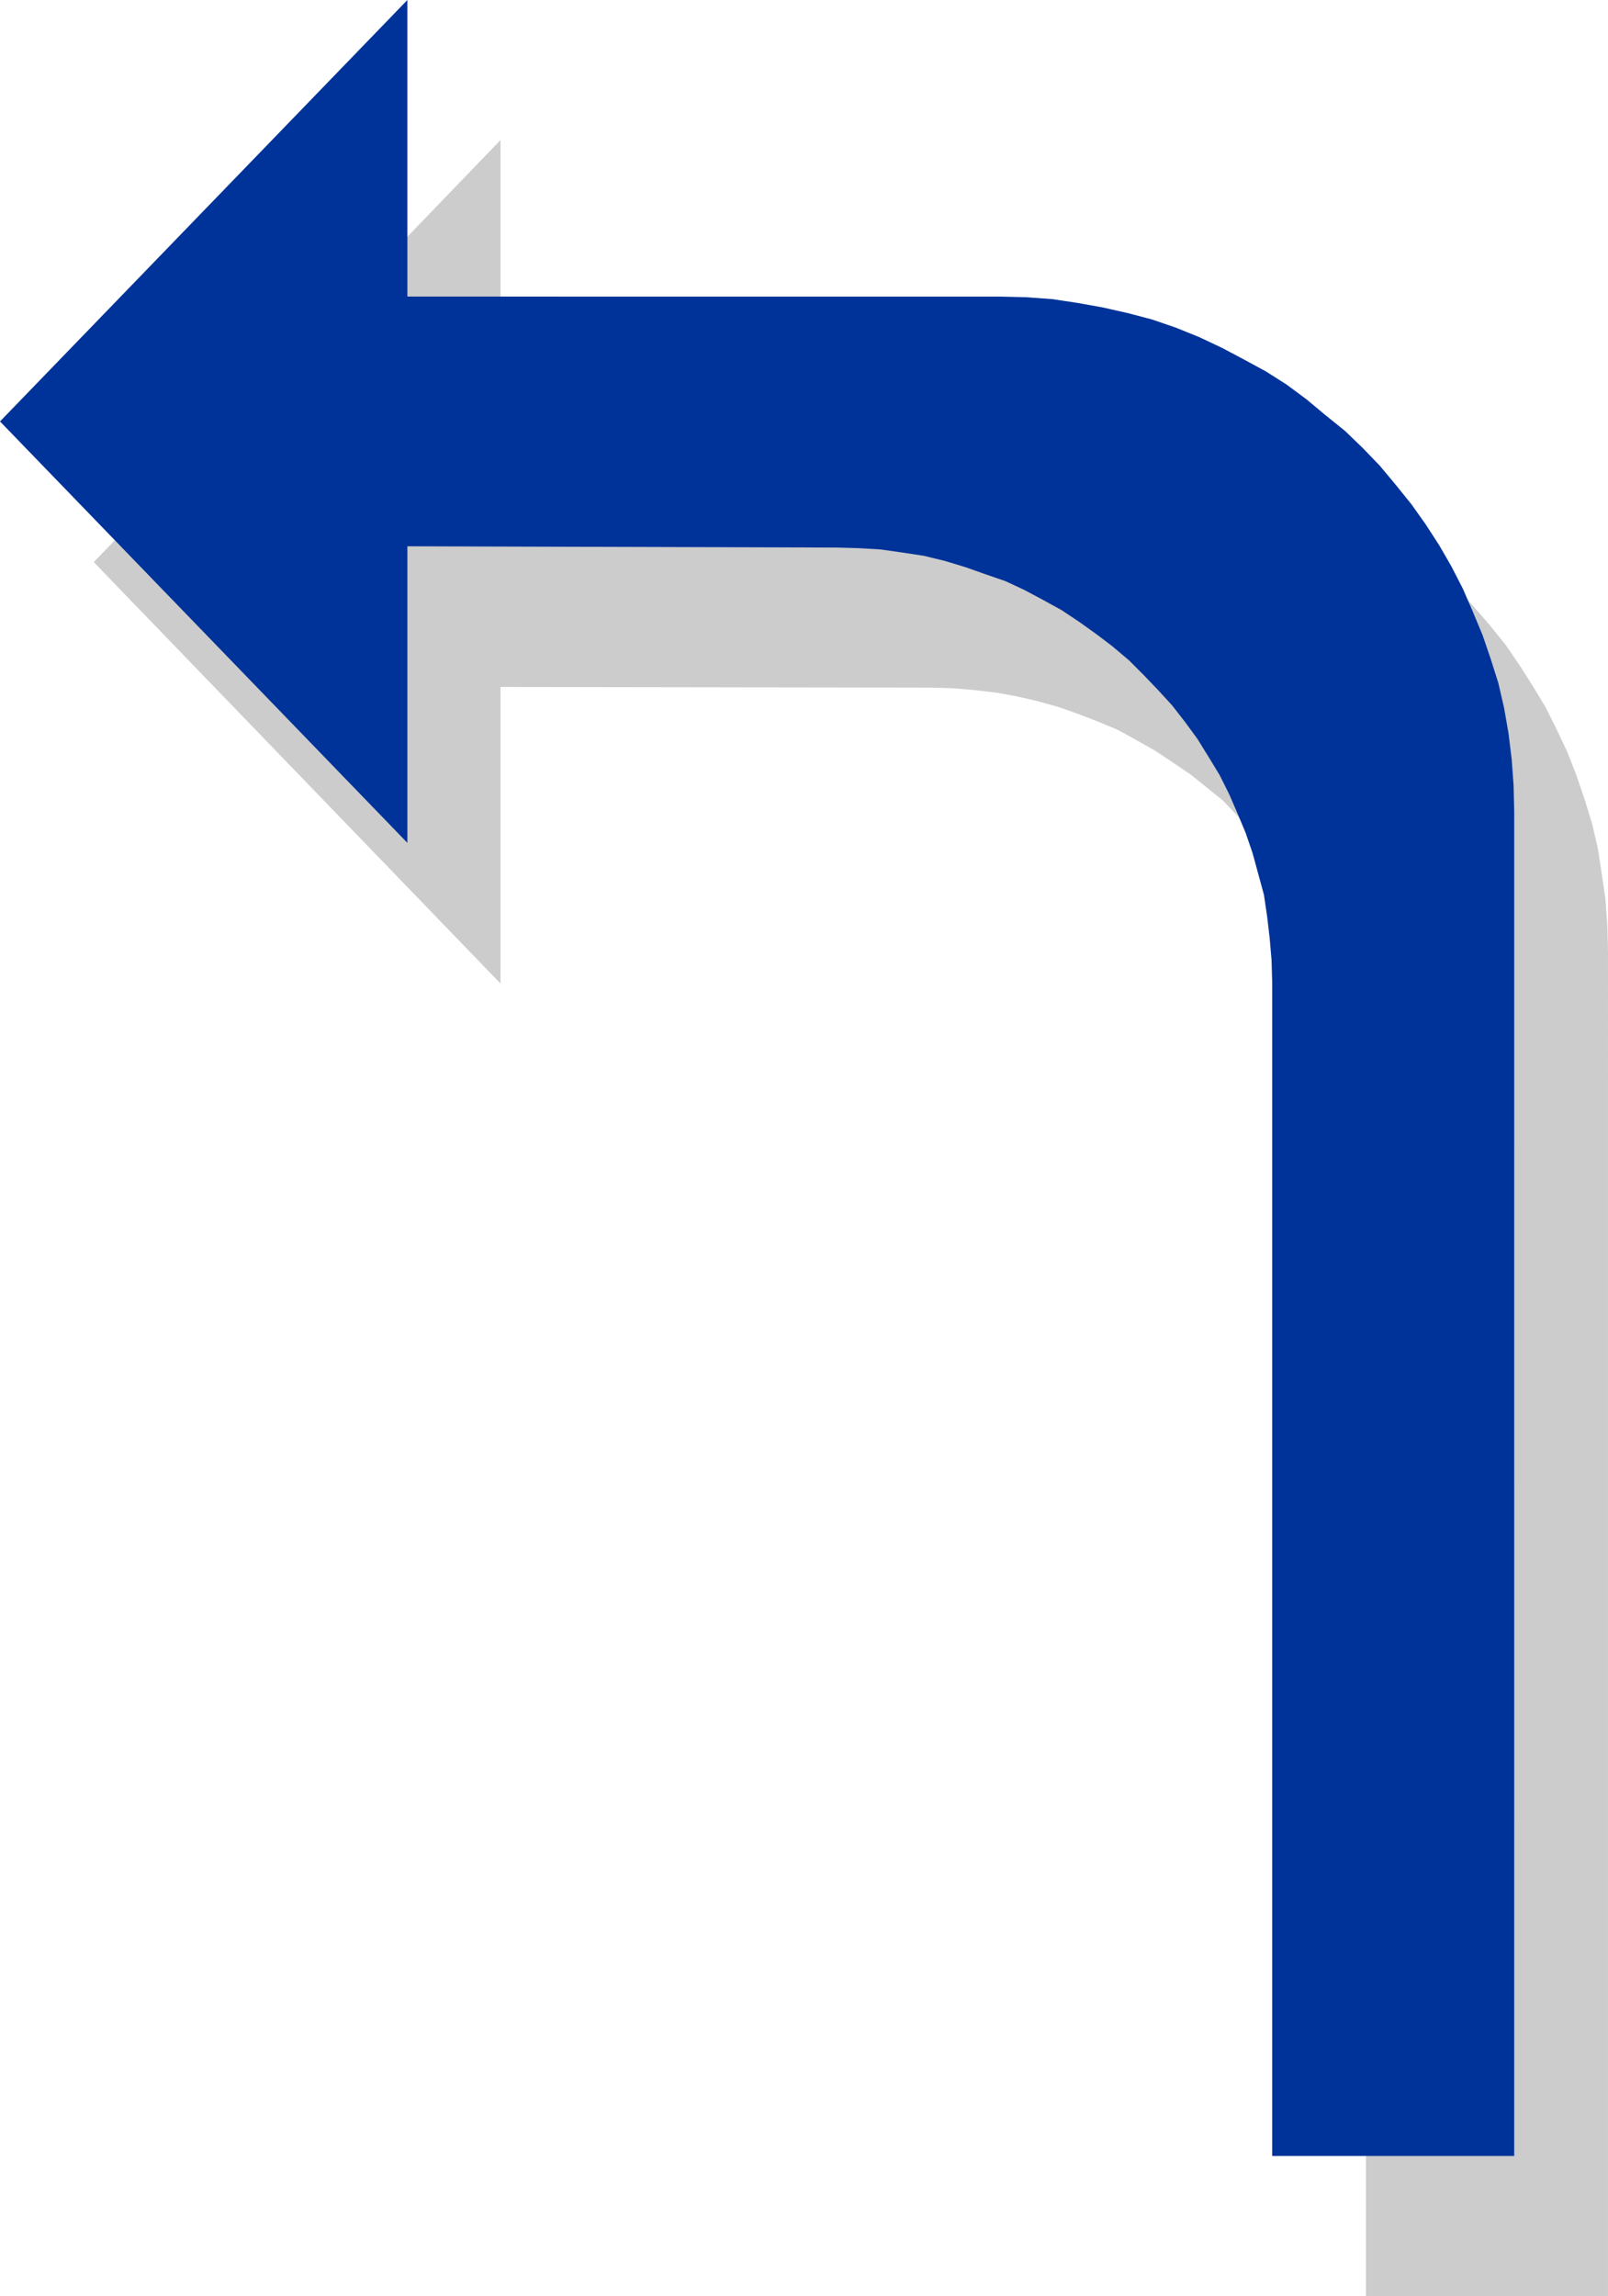
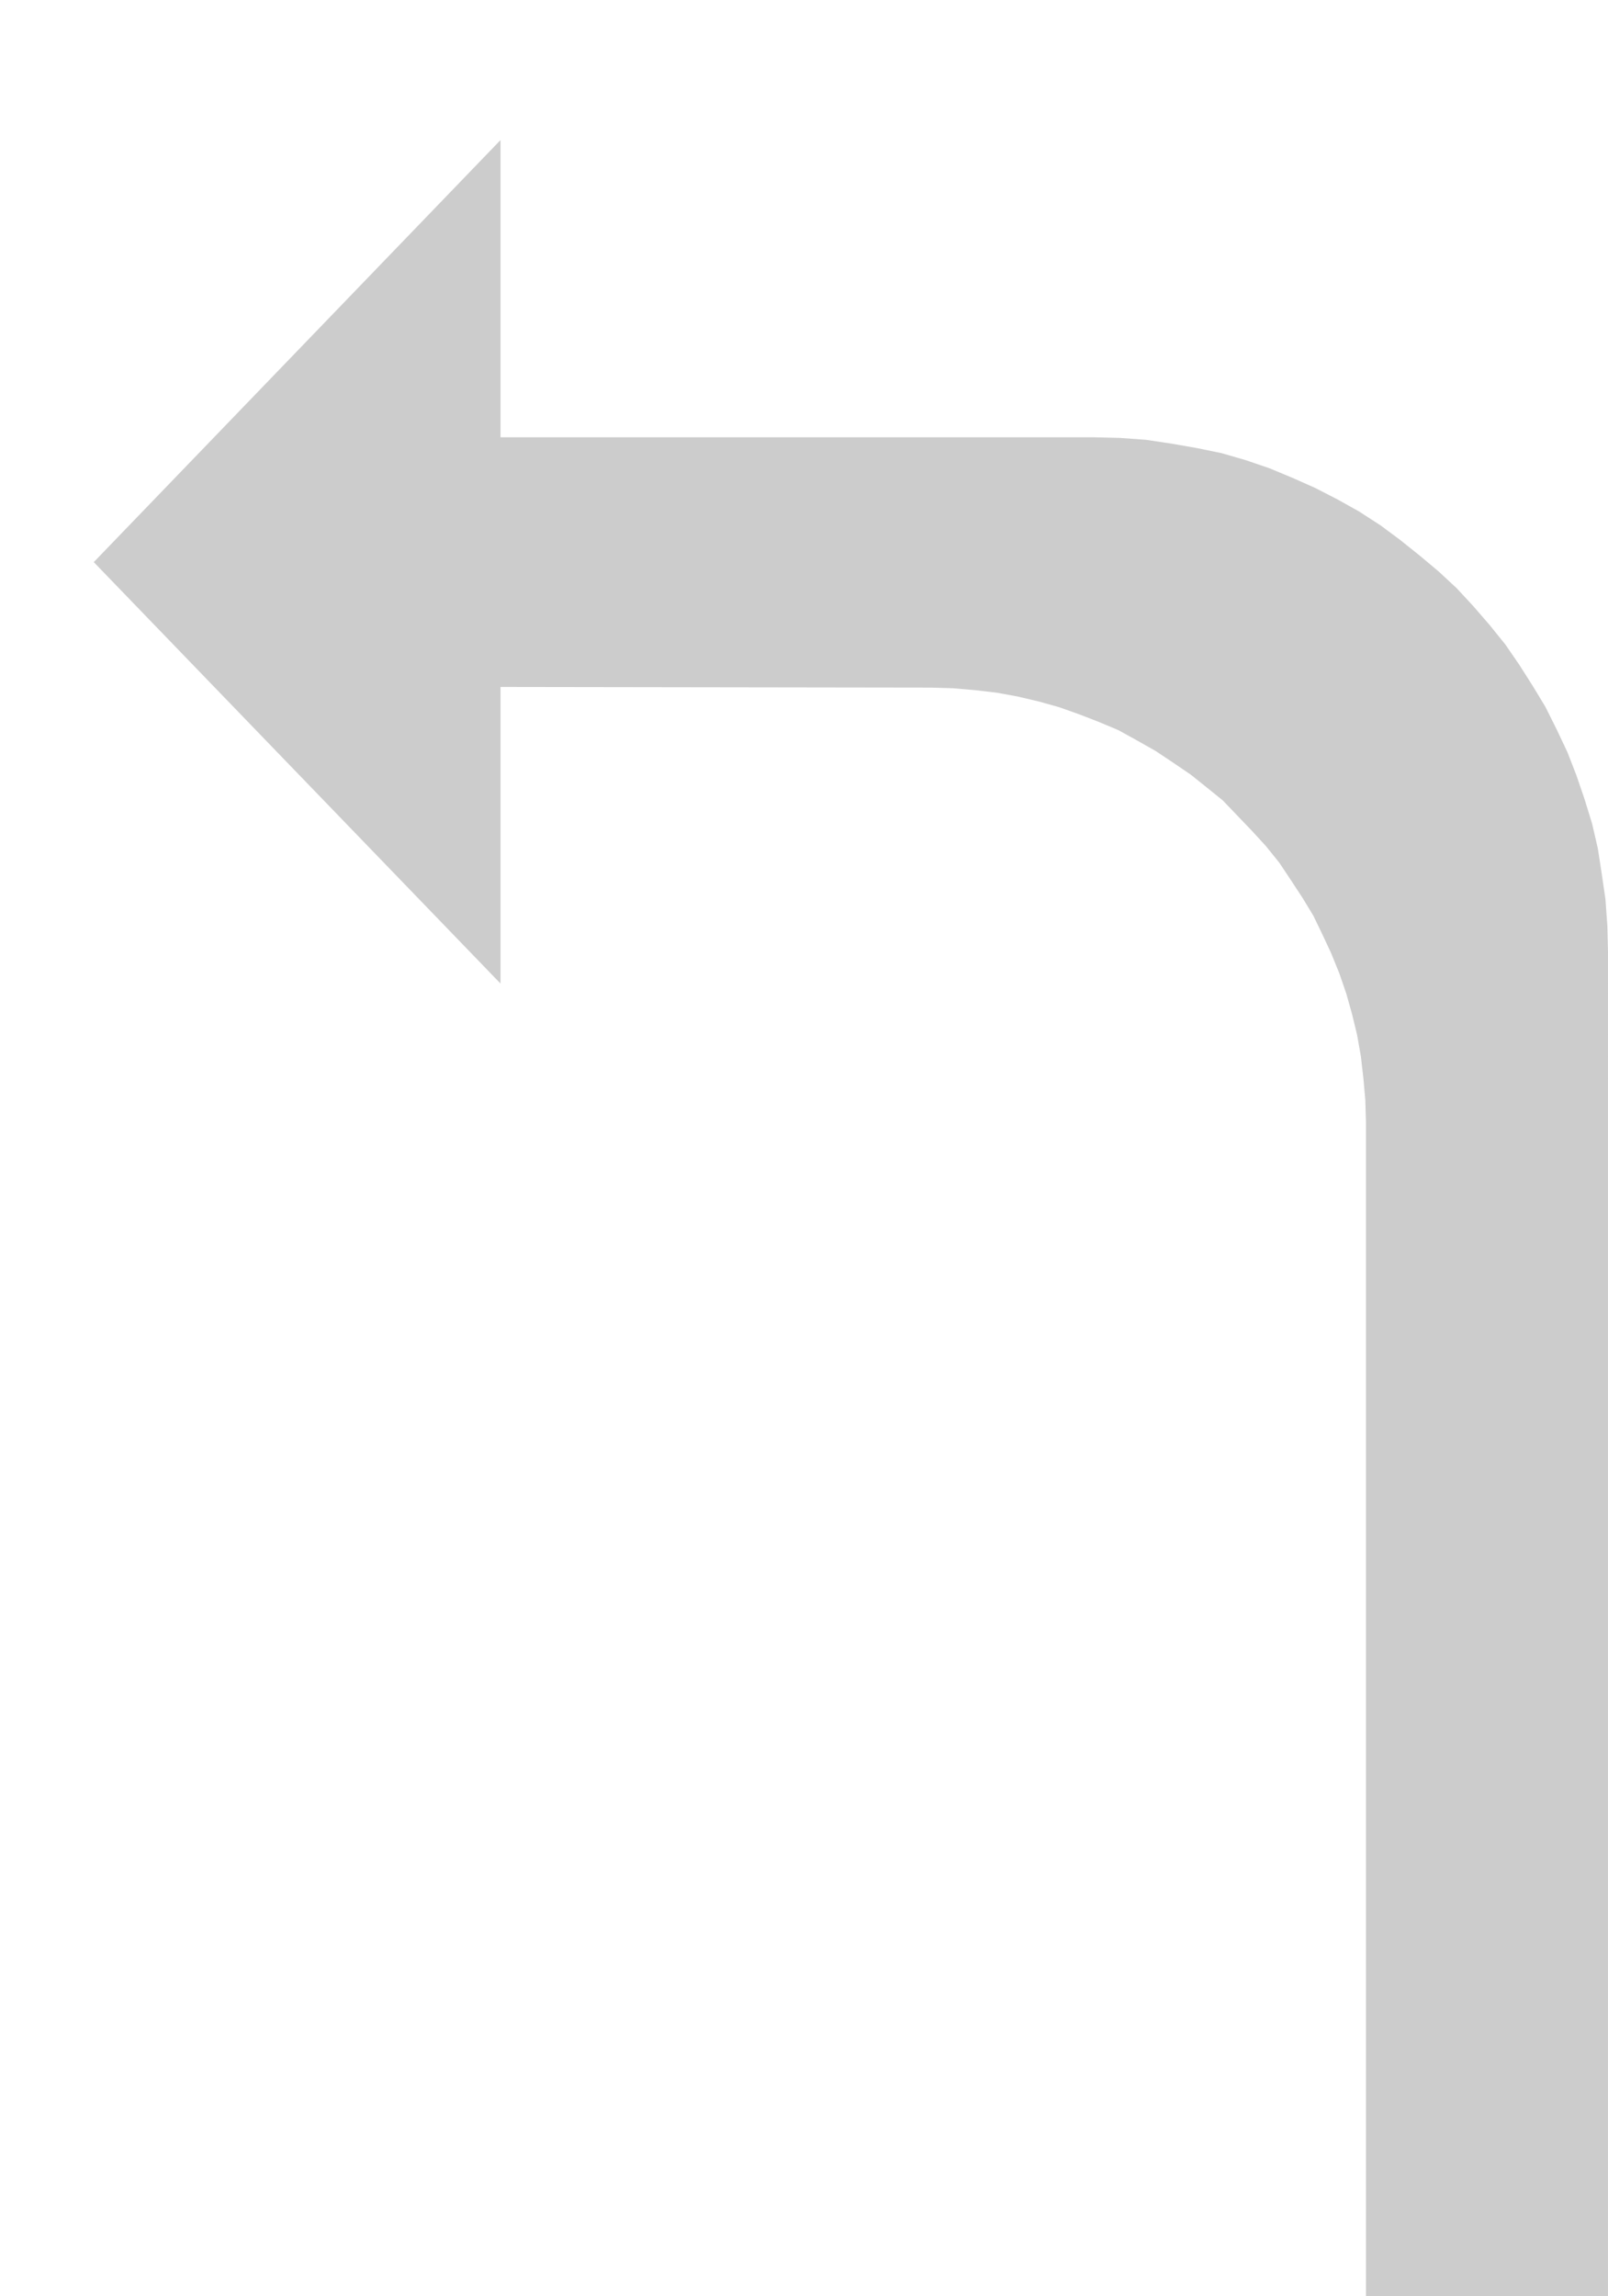
<svg xmlns="http://www.w3.org/2000/svg" xmlns:ns1="http://sodipodi.sourceforge.net/DTD/sodipodi-0.dtd" xmlns:ns2="http://www.inkscape.org/namespaces/inkscape" version="1.0" width="108.501mm" height="154.899mm" id="svg2" ns1:docname="Arrow 0057.wmf">
  <ns1:namedview id="namedview2" pagecolor="#ffffff" bordercolor="#000000" borderopacity="0.25" ns2:showpageshadow="2" ns2:pageopacity="0.0" ns2:pagecheckerboard="0" ns2:deskcolor="#d1d1d1" ns2:document-units="mm" />
  <defs id="defs1">
    <pattern id="WMFhbasepattern" patternUnits="userSpaceOnUse" width="6" height="6" x="0" y="0" />
  </defs>
-   <path style="fill:#cccccc;fill-opacity:1;fill-rule:evenodd;stroke:none" d="m 127.646,175.165 109.711,0.162 5.655,0.162 5.655,0.485 5.494,0.646 5.332,0.97 5.494,1.293 5.17,1.454 5.009,1.778 5.009,1.939 5.009,2.101 4.686,2.585 4.847,2.747 4.363,2.909 4.524,3.07 4.039,3.232 4.201,3.393 3.716,3.878 3.716,3.878 3.555,3.878 3.393,4.201 2.908,4.363 3.07,4.686 2.747,4.525 2.262,4.686 2.262,4.848 2.1,5.171 1.777,5.171 1.454,5.171 1.293,5.333 0.969,5.494 0.646,5.656 0.485,5.494 0.162,5.656 v 299.267 h 61.722 V 242.71 l -0.162,-6.625 -0.485,-6.787 -0.969,-6.625 -0.969,-6.302 -1.454,-6.302 -1.939,-6.302 -2.1,-6.14 -2.262,-5.817 -2.747,-5.817 -2.908,-5.817 -3.232,-5.333 -3.393,-5.333 -3.555,-5.171 -4.039,-5.009 -4.201,-4.848 -4.201,-4.525 -4.524,-4.201 -5.009,-4.201 -4.847,-3.878 -5.009,-3.717 -5.494,-3.555 -5.494,-3.07 -5.655,-2.909 -5.817,-2.585 -5.817,-2.424 -6.14,-2.101 -6.14,-1.778 -6.301,-1.293 -6.463,-1.131 -6.463,-0.97 -6.625,-0.485 -6.625,-0.162 H 127.646 V 35.712 L 23.913,143.331 127.646,250.789 Z" id="path1" />
-   <path style="fill:#003399;fill-opacity:1;fill-rule:evenodd;stroke:none" d="m 103.894,139.292 109.549,0.323 5.655,0.162 5.494,0.323 5.655,0.808 5.332,0.808 5.332,1.293 5.332,1.616 5.009,1.778 5.17,1.778 4.847,2.262 4.847,2.585 4.686,2.585 4.363,2.909 4.524,3.232 4.039,3.07 4.201,3.555 3.716,3.717 3.716,3.878 3.555,3.878 3.393,4.363 3.07,4.201 2.908,4.686 2.747,4.525 2.424,4.848 2.1,4.848 2.1,5.009 1.777,5.171 1.454,5.333 1.454,5.333 0.808,5.494 0.646,5.494 0.485,5.656 0.162,5.656 v 299.267 h 61.722 V 206.837 l -0.162,-6.625 -0.485,-6.625 -0.808,-6.625 -1.131,-6.464 -1.454,-6.302 -1.939,-6.14 -2.1,-6.14 -2.424,-5.817 -2.585,-5.979 -2.908,-5.656 -3.07,-5.333 -3.555,-5.494 -3.555,-5.009 -4.039,-5.009 -4.039,-4.848 -4.363,-4.525 -4.524,-4.363 -5.009,-4.04 -4.847,-4.04 -5.009,-3.717 -5.332,-3.393 -5.655,-3.07 -5.494,-2.909 -5.817,-2.747 -5.978,-2.424 -6.14,-2.101 -6.14,-1.616 -6.463,-1.454 -6.301,-1.131 -6.463,-0.97 -6.625,-0.485 -6.625,-0.162 H 103.894 V 0 L 0,107.458 103.894,214.916 v -75.463 0 z" id="path2" />
+   <path style="fill:#cccccc;fill-opacity:1;fill-rule:evenodd;stroke:none" d="m 127.646,175.165 109.711,0.162 5.655,0.162 5.655,0.485 5.494,0.646 5.332,0.97 5.494,1.293 5.17,1.454 5.009,1.778 5.009,1.939 5.009,2.101 4.686,2.585 4.847,2.747 4.363,2.909 4.524,3.07 4.039,3.232 4.201,3.393 3.716,3.878 3.716,3.878 3.555,3.878 3.393,4.201 2.908,4.363 3.07,4.686 2.747,4.525 2.262,4.686 2.262,4.848 2.1,5.171 1.777,5.171 1.454,5.171 1.293,5.333 0.969,5.494 0.646,5.656 0.485,5.494 0.162,5.656 v 299.267 h 61.722 V 242.71 l -0.162,-6.625 -0.485,-6.787 -0.969,-6.625 -0.969,-6.302 -1.454,-6.302 -1.939,-6.302 -2.1,-6.14 -2.262,-5.817 -2.747,-5.817 -2.908,-5.817 -3.232,-5.333 -3.393,-5.333 -3.555,-5.171 -4.039,-5.009 -4.201,-4.848 -4.201,-4.525 -4.524,-4.201 -5.009,-4.201 -4.847,-3.878 -5.009,-3.717 -5.494,-3.555 -5.494,-3.07 -5.655,-2.909 -5.817,-2.585 -5.817,-2.424 -6.14,-2.101 -6.14,-1.778 -6.301,-1.293 -6.463,-1.131 -6.463,-0.97 -6.625,-0.485 -6.625,-0.162 H 127.646 V 35.712 L 23.913,143.331 127.646,250.789 " id="path1" />
</svg>